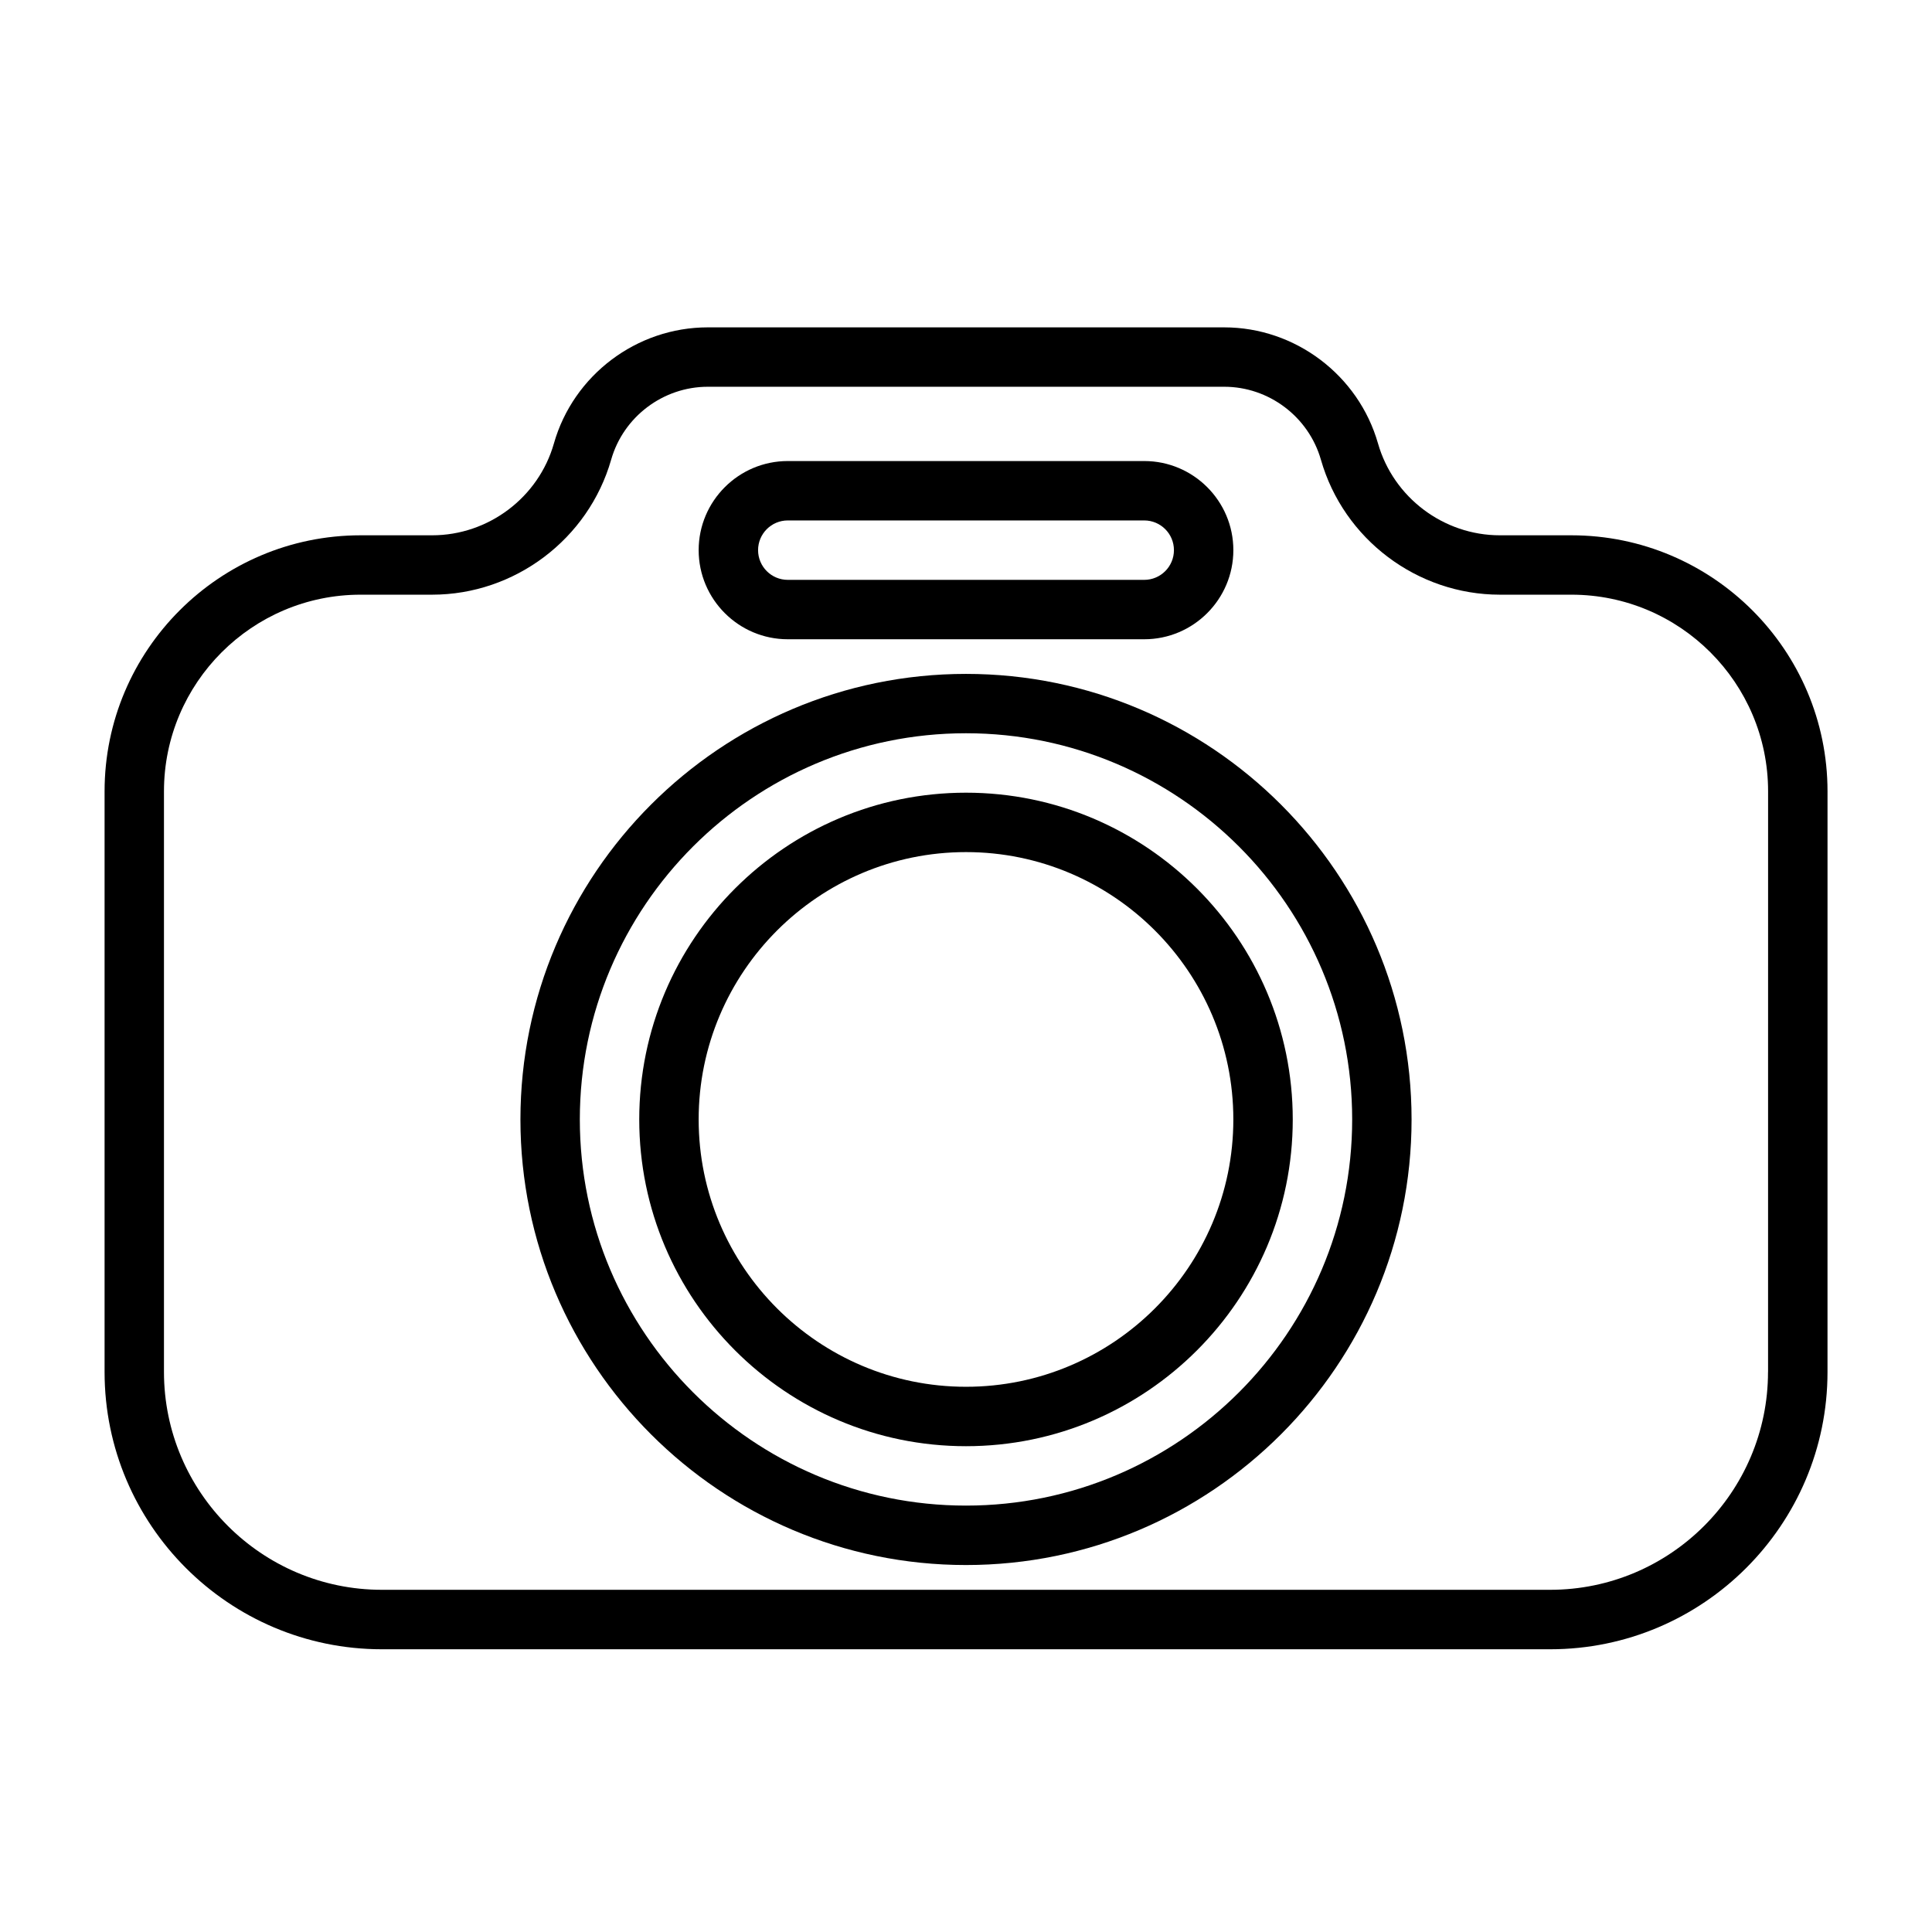
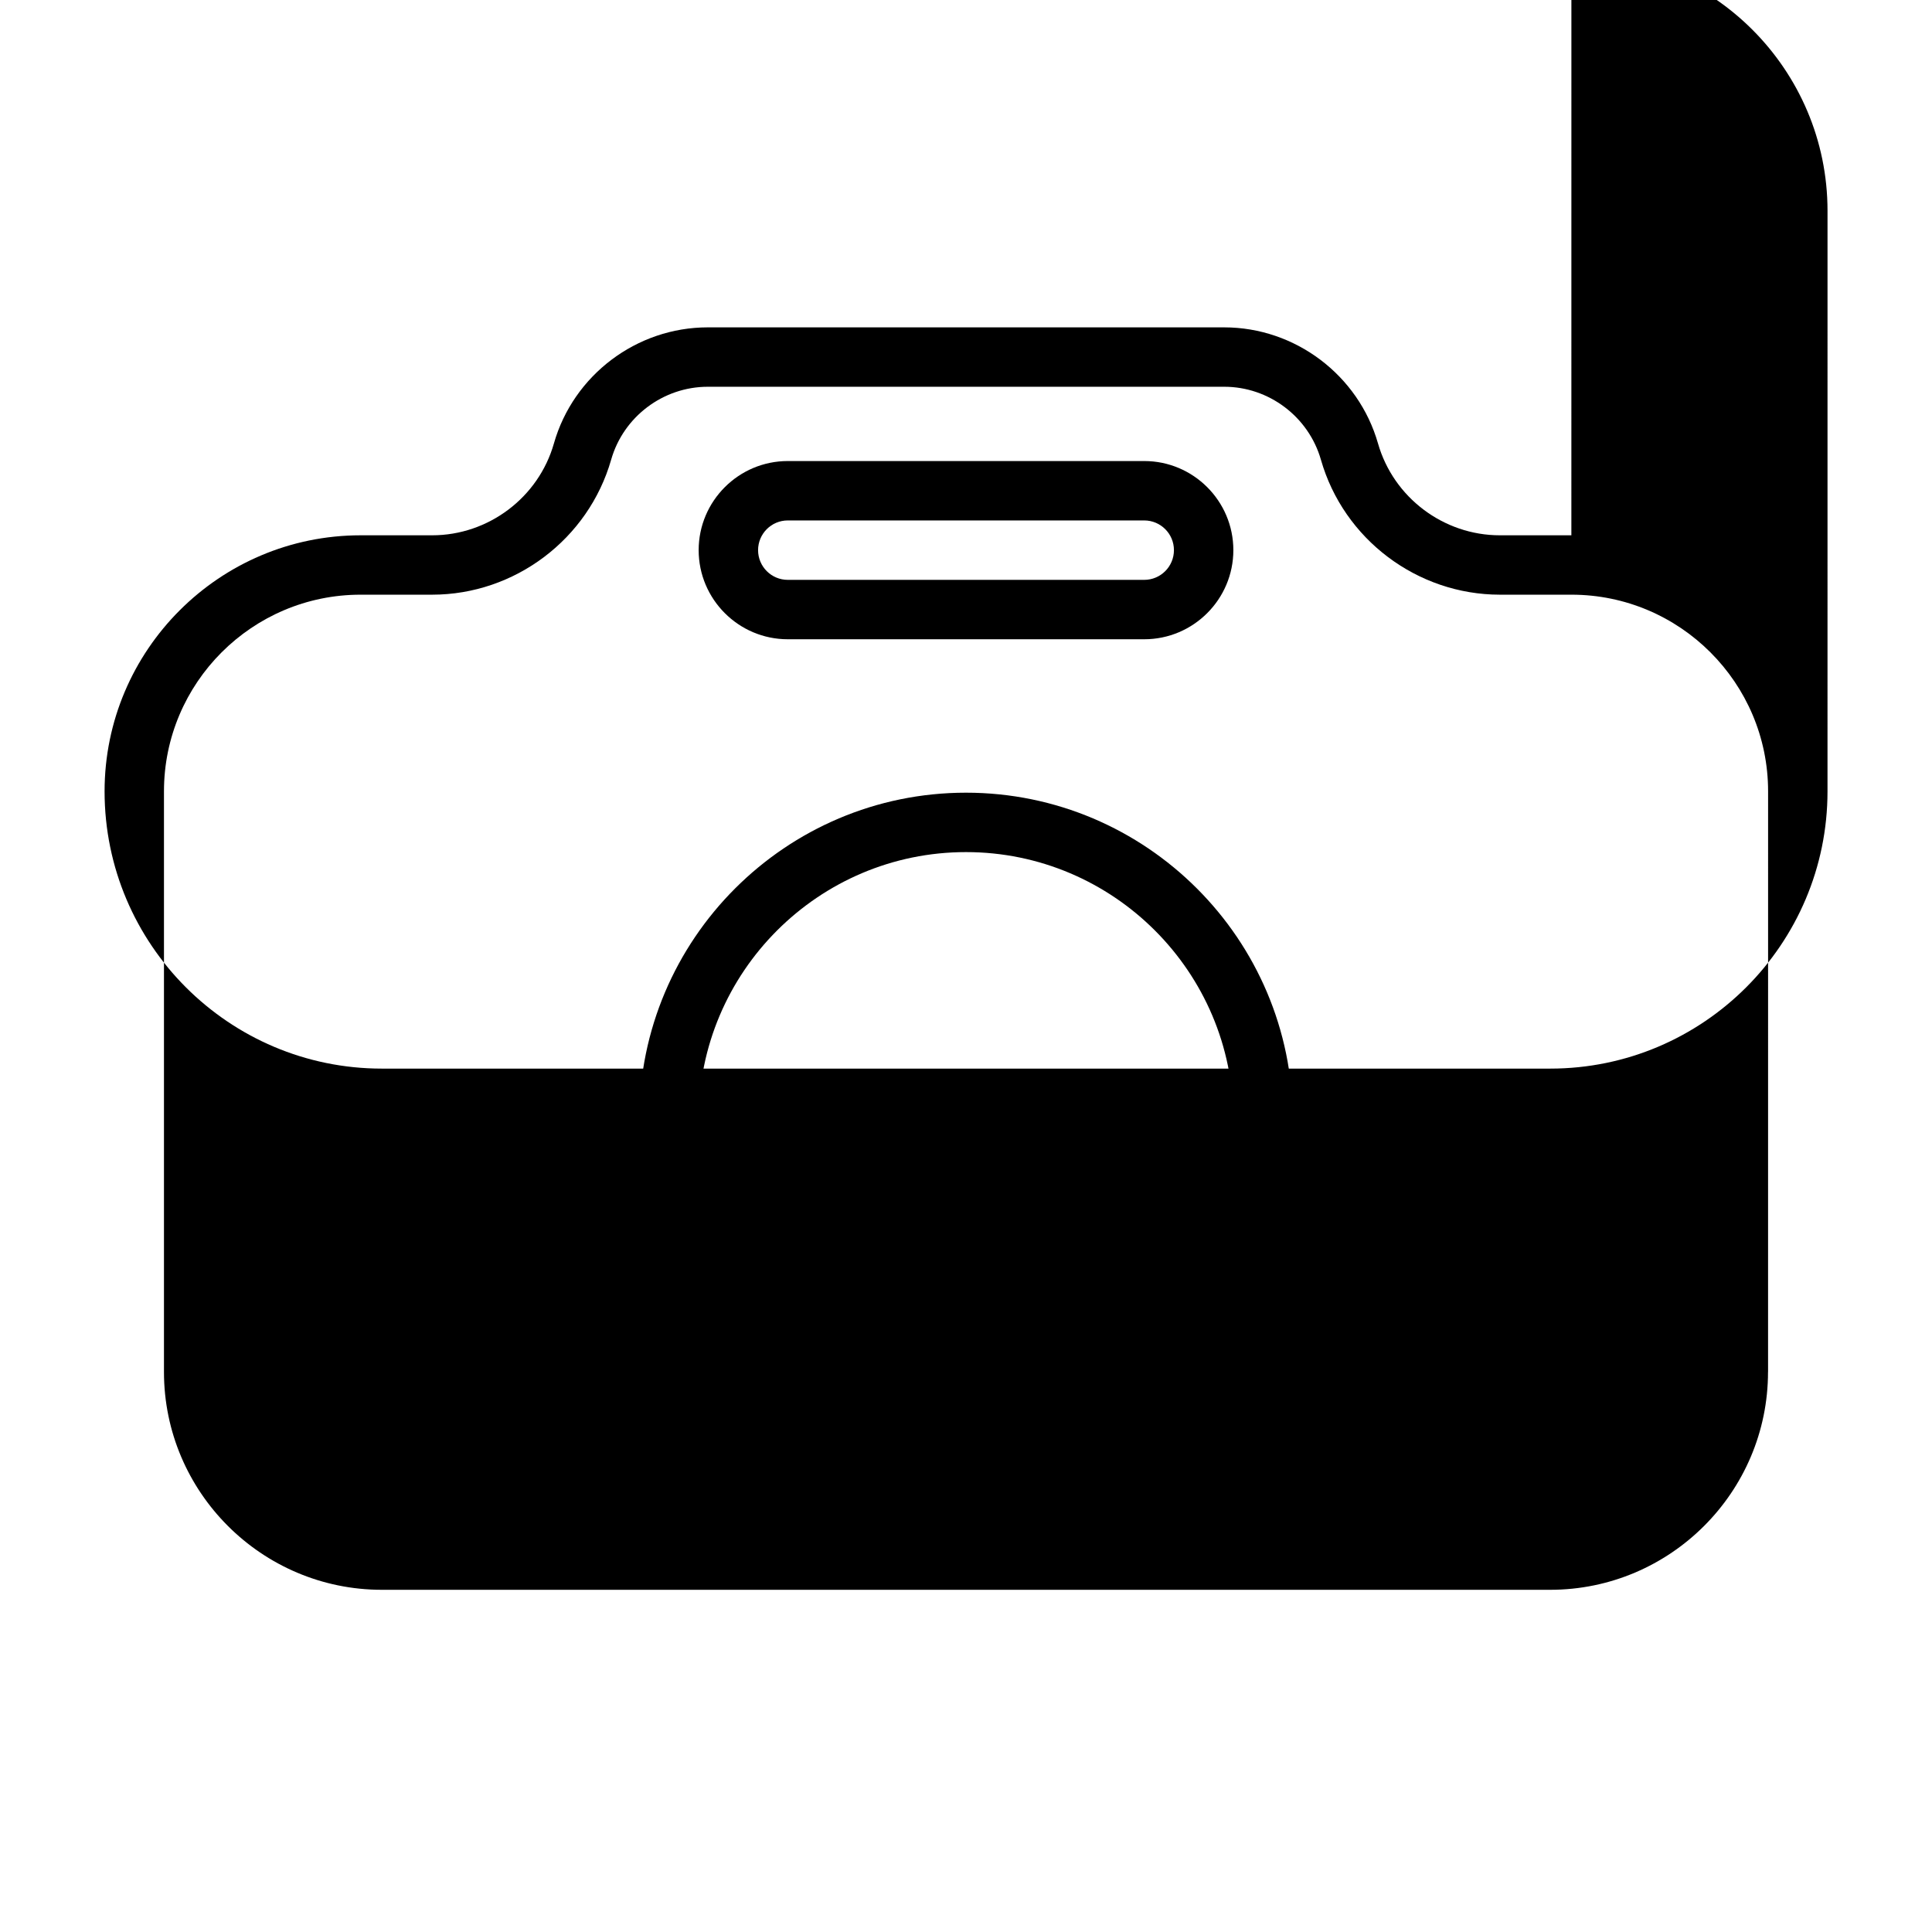
<svg xmlns="http://www.w3.org/2000/svg" fill="#000000" width="800px" height="800px" version="1.1" viewBox="144 144 512 512">
  <g>
-     <path d="m560.43 285.86h-18.957c-14.91 0-28.199-10.012-32.293-24.355-5.18-18.105-21.945-30.75-40.762-30.75h-136.86c-18.828 0-35.598 12.641-40.762 30.75-4.074 14.34-17.359 24.355-32.27 24.355h-18.957c-37.406 0-67.855 30.434-67.855 67.855v153.88c0 40.508 32.953 73.477 73.477 73.477h309.64c40.508 0 73.477-32.953 73.477-73.477l0.004-153.88c-0.016-37.422-30.449-67.855-67.875-67.855zm52.113 221.72c0 31.82-25.898 57.734-57.734 57.734h-309.62c-31.82 0-57.734-25.898-57.734-57.734v-153.87c0-28.734 23.379-52.113 52.113-52.113h18.957c21.914 0 41.406-14.719 47.438-35.77 3.242-11.383 13.777-19.332 25.617-19.332h136.86c11.824 0 22.355 7.949 25.617 19.332 6.016 21.066 25.52 35.77 47.438 35.77h18.957c28.734 0 52.113 23.379 52.113 52.113l-0.008 153.87z" />
+     <path d="m560.43 285.86h-18.957c-14.91 0-28.199-10.012-32.293-24.355-5.18-18.105-21.945-30.75-40.762-30.75h-136.86c-18.828 0-35.598 12.641-40.762 30.75-4.074 14.34-17.359 24.355-32.27 24.355h-18.957c-37.406 0-67.855 30.434-67.855 67.855c0 40.508 32.953 73.477 73.477 73.477h309.64c40.508 0 73.477-32.953 73.477-73.477l0.004-153.88c-0.016-37.422-30.449-67.855-67.875-67.855zm52.113 221.72c0 31.82-25.898 57.734-57.734 57.734h-309.62c-31.82 0-57.734-25.898-57.734-57.734v-153.87c0-28.734 23.379-52.113 52.113-52.113h18.957c21.914 0 41.406-14.719 47.438-35.77 3.242-11.383 13.777-19.332 25.617-19.332h136.86c11.824 0 22.355 7.949 25.617 19.332 6.016 21.066 25.52 35.77 47.438 35.77h18.957c28.734 0 52.113 23.379 52.113 52.113l-0.008 153.87z" />
    <path d="m352.77 313.41h94.465c13.02 0 23.617-10.598 23.617-23.617 0-13.02-10.598-23.613-23.617-23.613h-94.465c-13.02 0-23.617 10.598-23.617 23.617 0 13.016 10.598 23.613 23.617 23.613zm0-31.488h94.465c4.344 0 7.871 3.527 7.871 7.871 0 4.348-3.527 7.875-7.871 7.875h-94.465c-4.344 0-7.871-3.527-7.871-7.871 0-4.348 3.527-7.875 7.871-7.875z" />
-     <path d="m400 322.59c-65.117 0-118.08 52.965-118.08 118.08 0 65.117 52.965 118.08 118.08 118.08s118.08-52.965 118.08-118.08c-0.004-65.121-52.965-118.08-118.08-118.08zm0 220.41c-56.426 0-102.34-45.91-102.34-102.34 0-56.426 45.91-102.34 102.34-102.34s102.34 45.91 102.34 102.34c0 56.43-45.91 102.34-102.34 102.34z" />
    <path d="m400 354.07c-47.75 0-86.594 38.84-86.594 86.594 0 47.75 38.84 86.594 86.594 86.594 47.75 0 86.594-38.84 86.594-86.594-0.004-47.754-38.844-86.594-86.594-86.594zm0 157.44c-39.062 0-70.848-31.789-70.848-70.848 0-39.062 31.789-70.848 70.848-70.848 39.062 0 70.848 31.789 70.848 70.848 0 39.062-31.789 70.848-70.848 70.848z" />
  </g>
</svg>